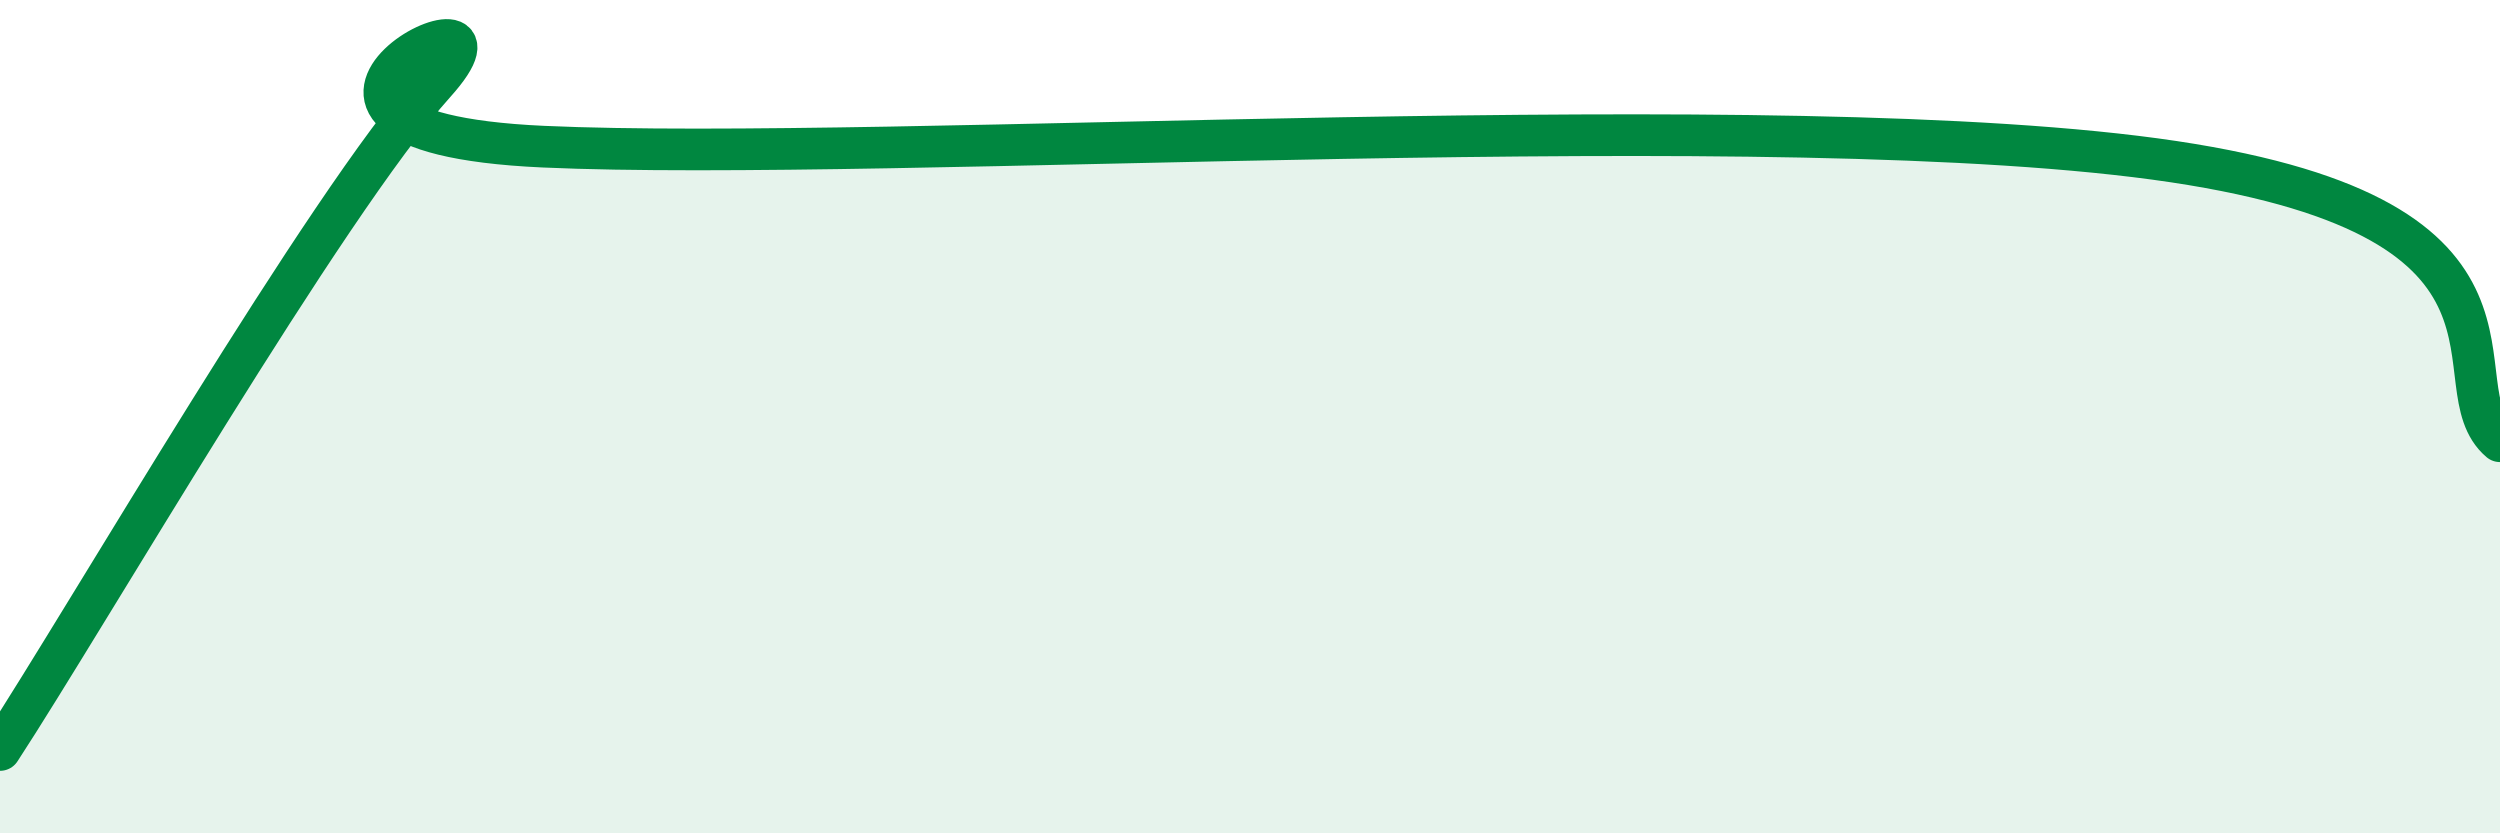
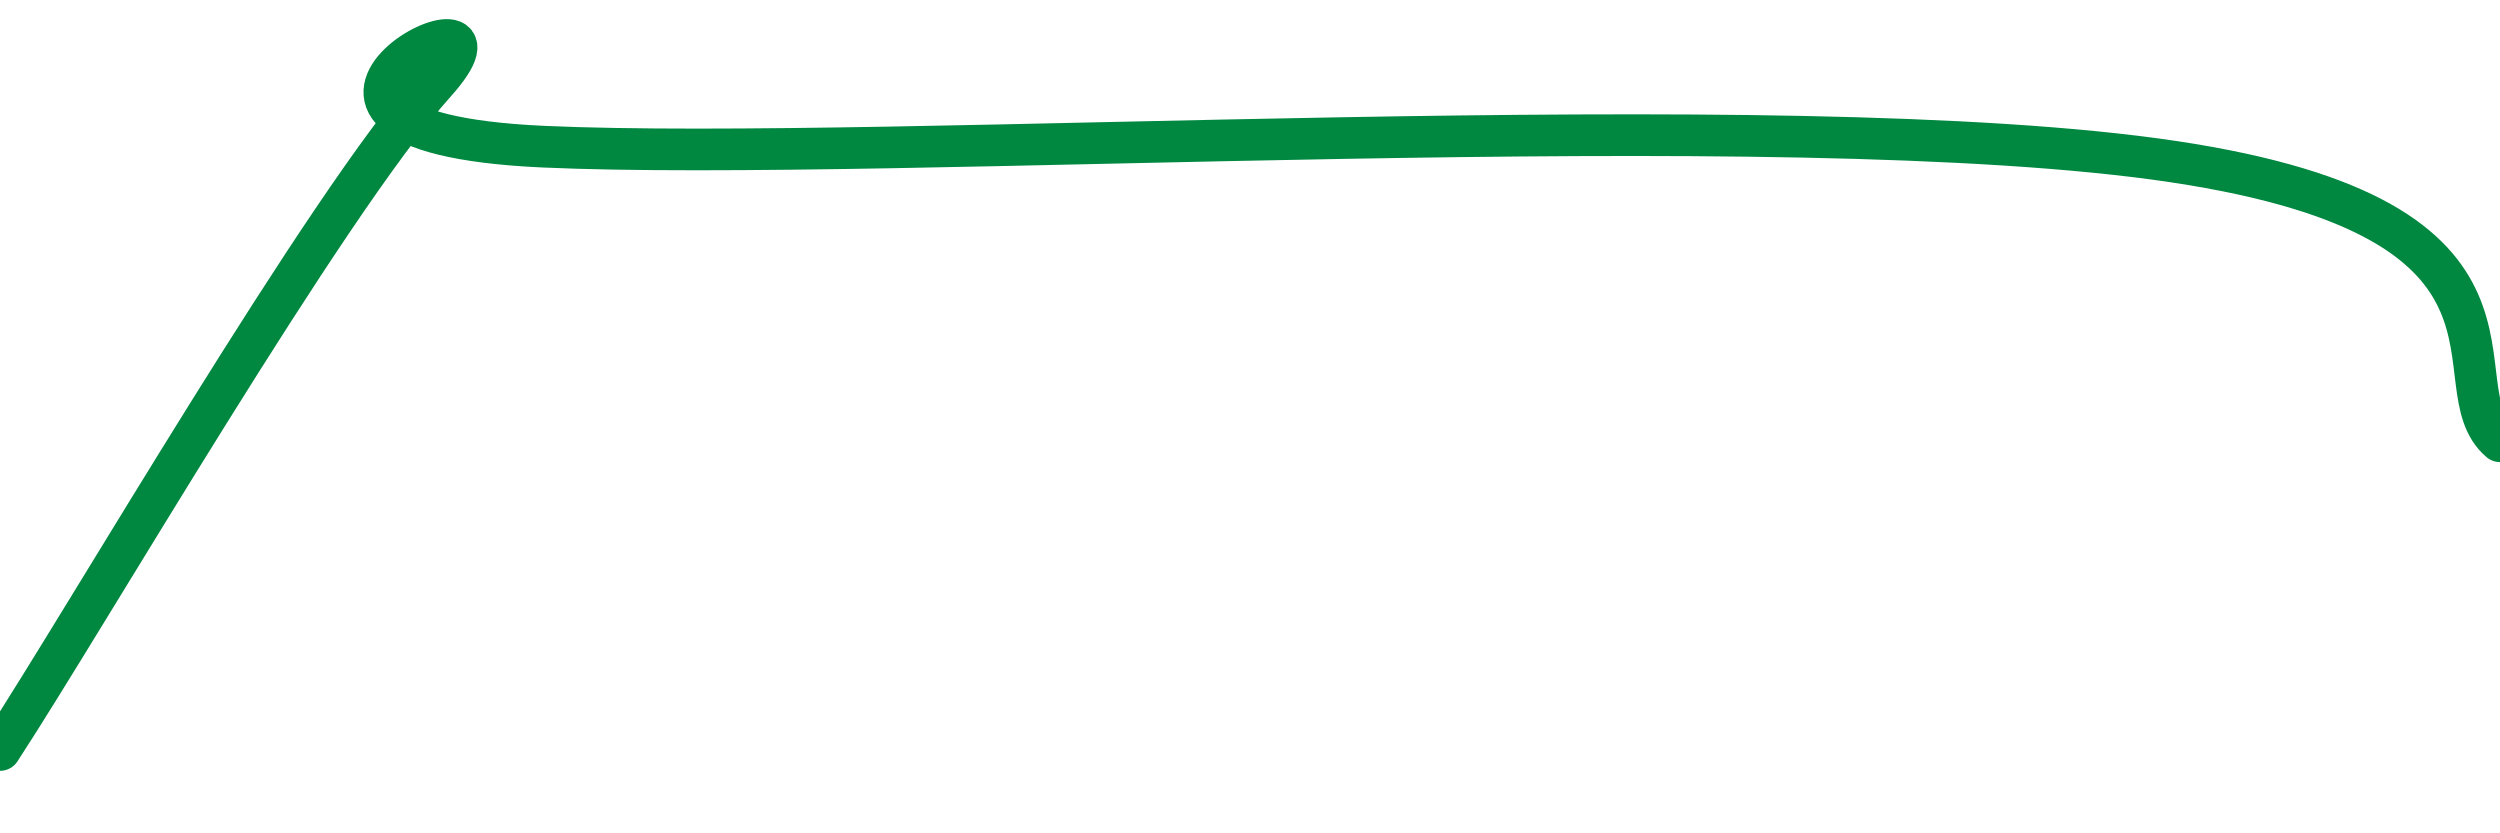
<svg xmlns="http://www.w3.org/2000/svg" width="60" height="20" viewBox="0 0 60 20">
-   <path d="M 0,18 C 2.09,14.8 7.82,4.9 10.43,2 C 13.04,-0.9 4.69,3.14 13.04,3.52 C 21.39,3.9 42.78,2.47 52.17,3.88 C 61.56,5.29 58.43,9.25 60,10.59L60 20L0 20Z" fill="#008740" opacity="0.1" stroke-linecap="round" stroke-linejoin="round" />
  <path d="M 0,18 C 2.09,14.8 7.82,4.9 10.43,2 C 13.04,-0.9 4.69,3.14 13.04,3.52 C 21.39,3.9 42.78,2.47 52.17,3.88 C 61.56,5.29 58.43,9.25 60,10.59" stroke="#008740" stroke-width="1" fill="none" stroke-linecap="round" stroke-linejoin="round" />
</svg>